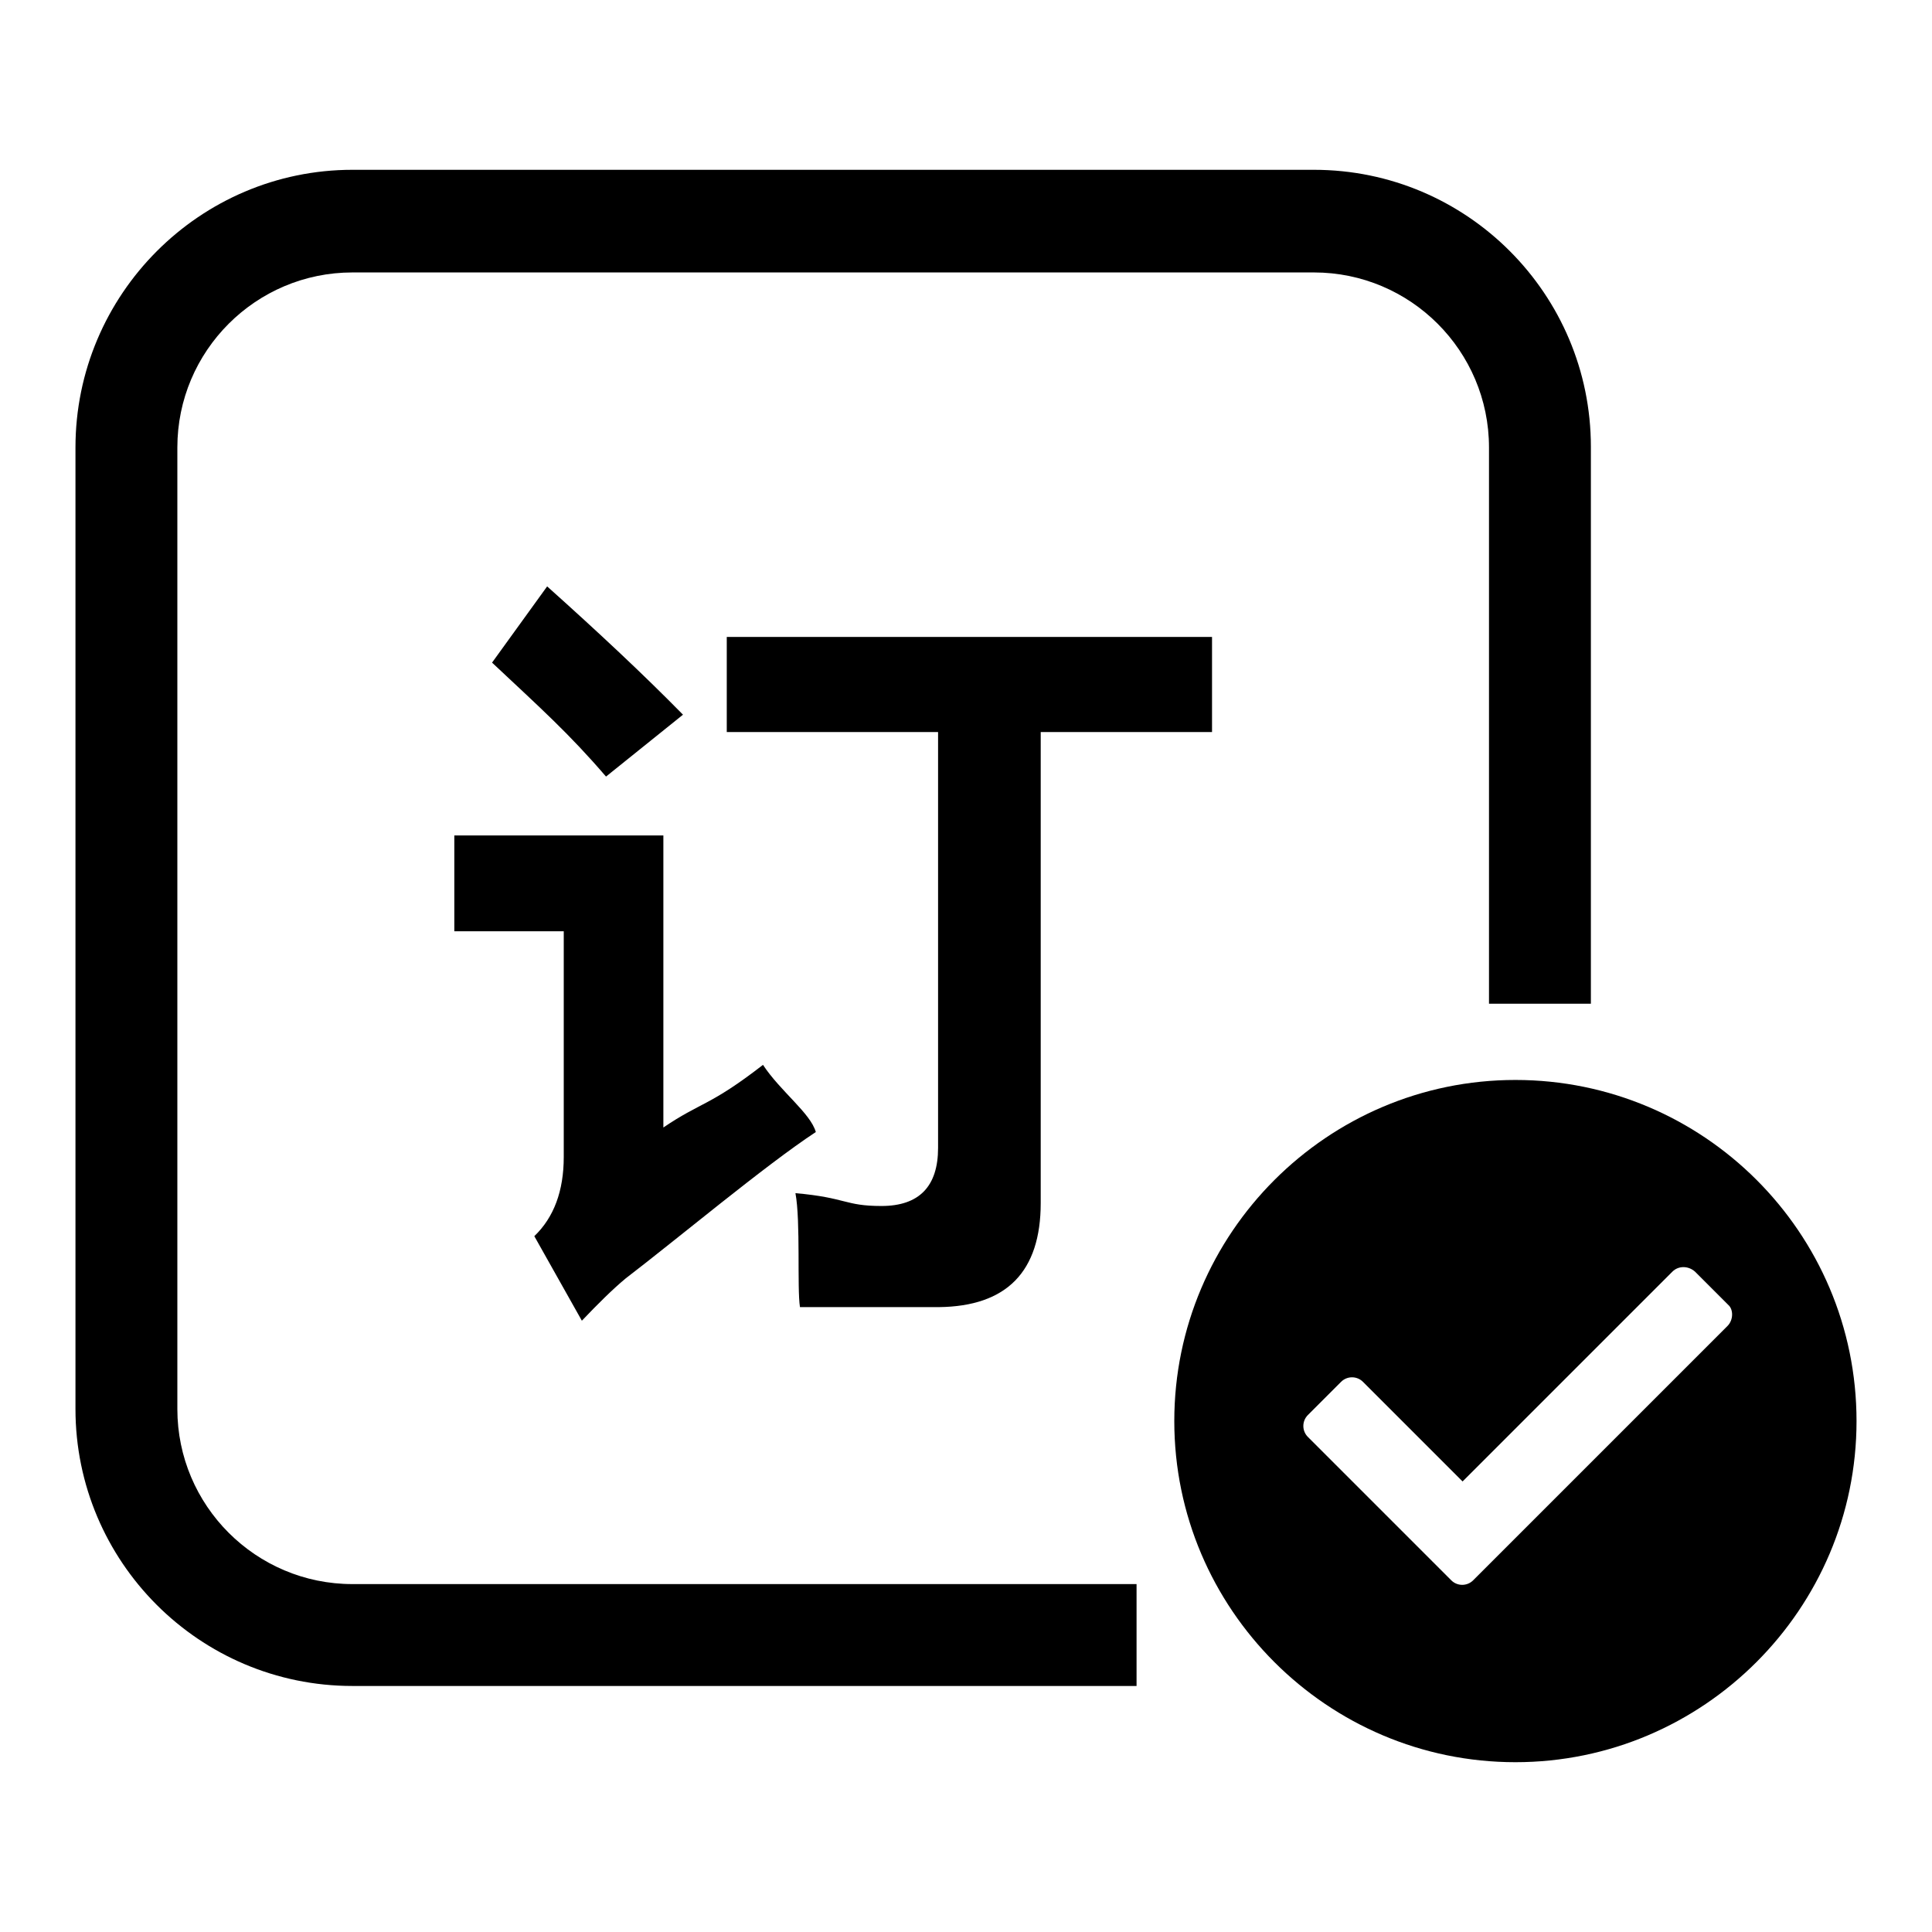
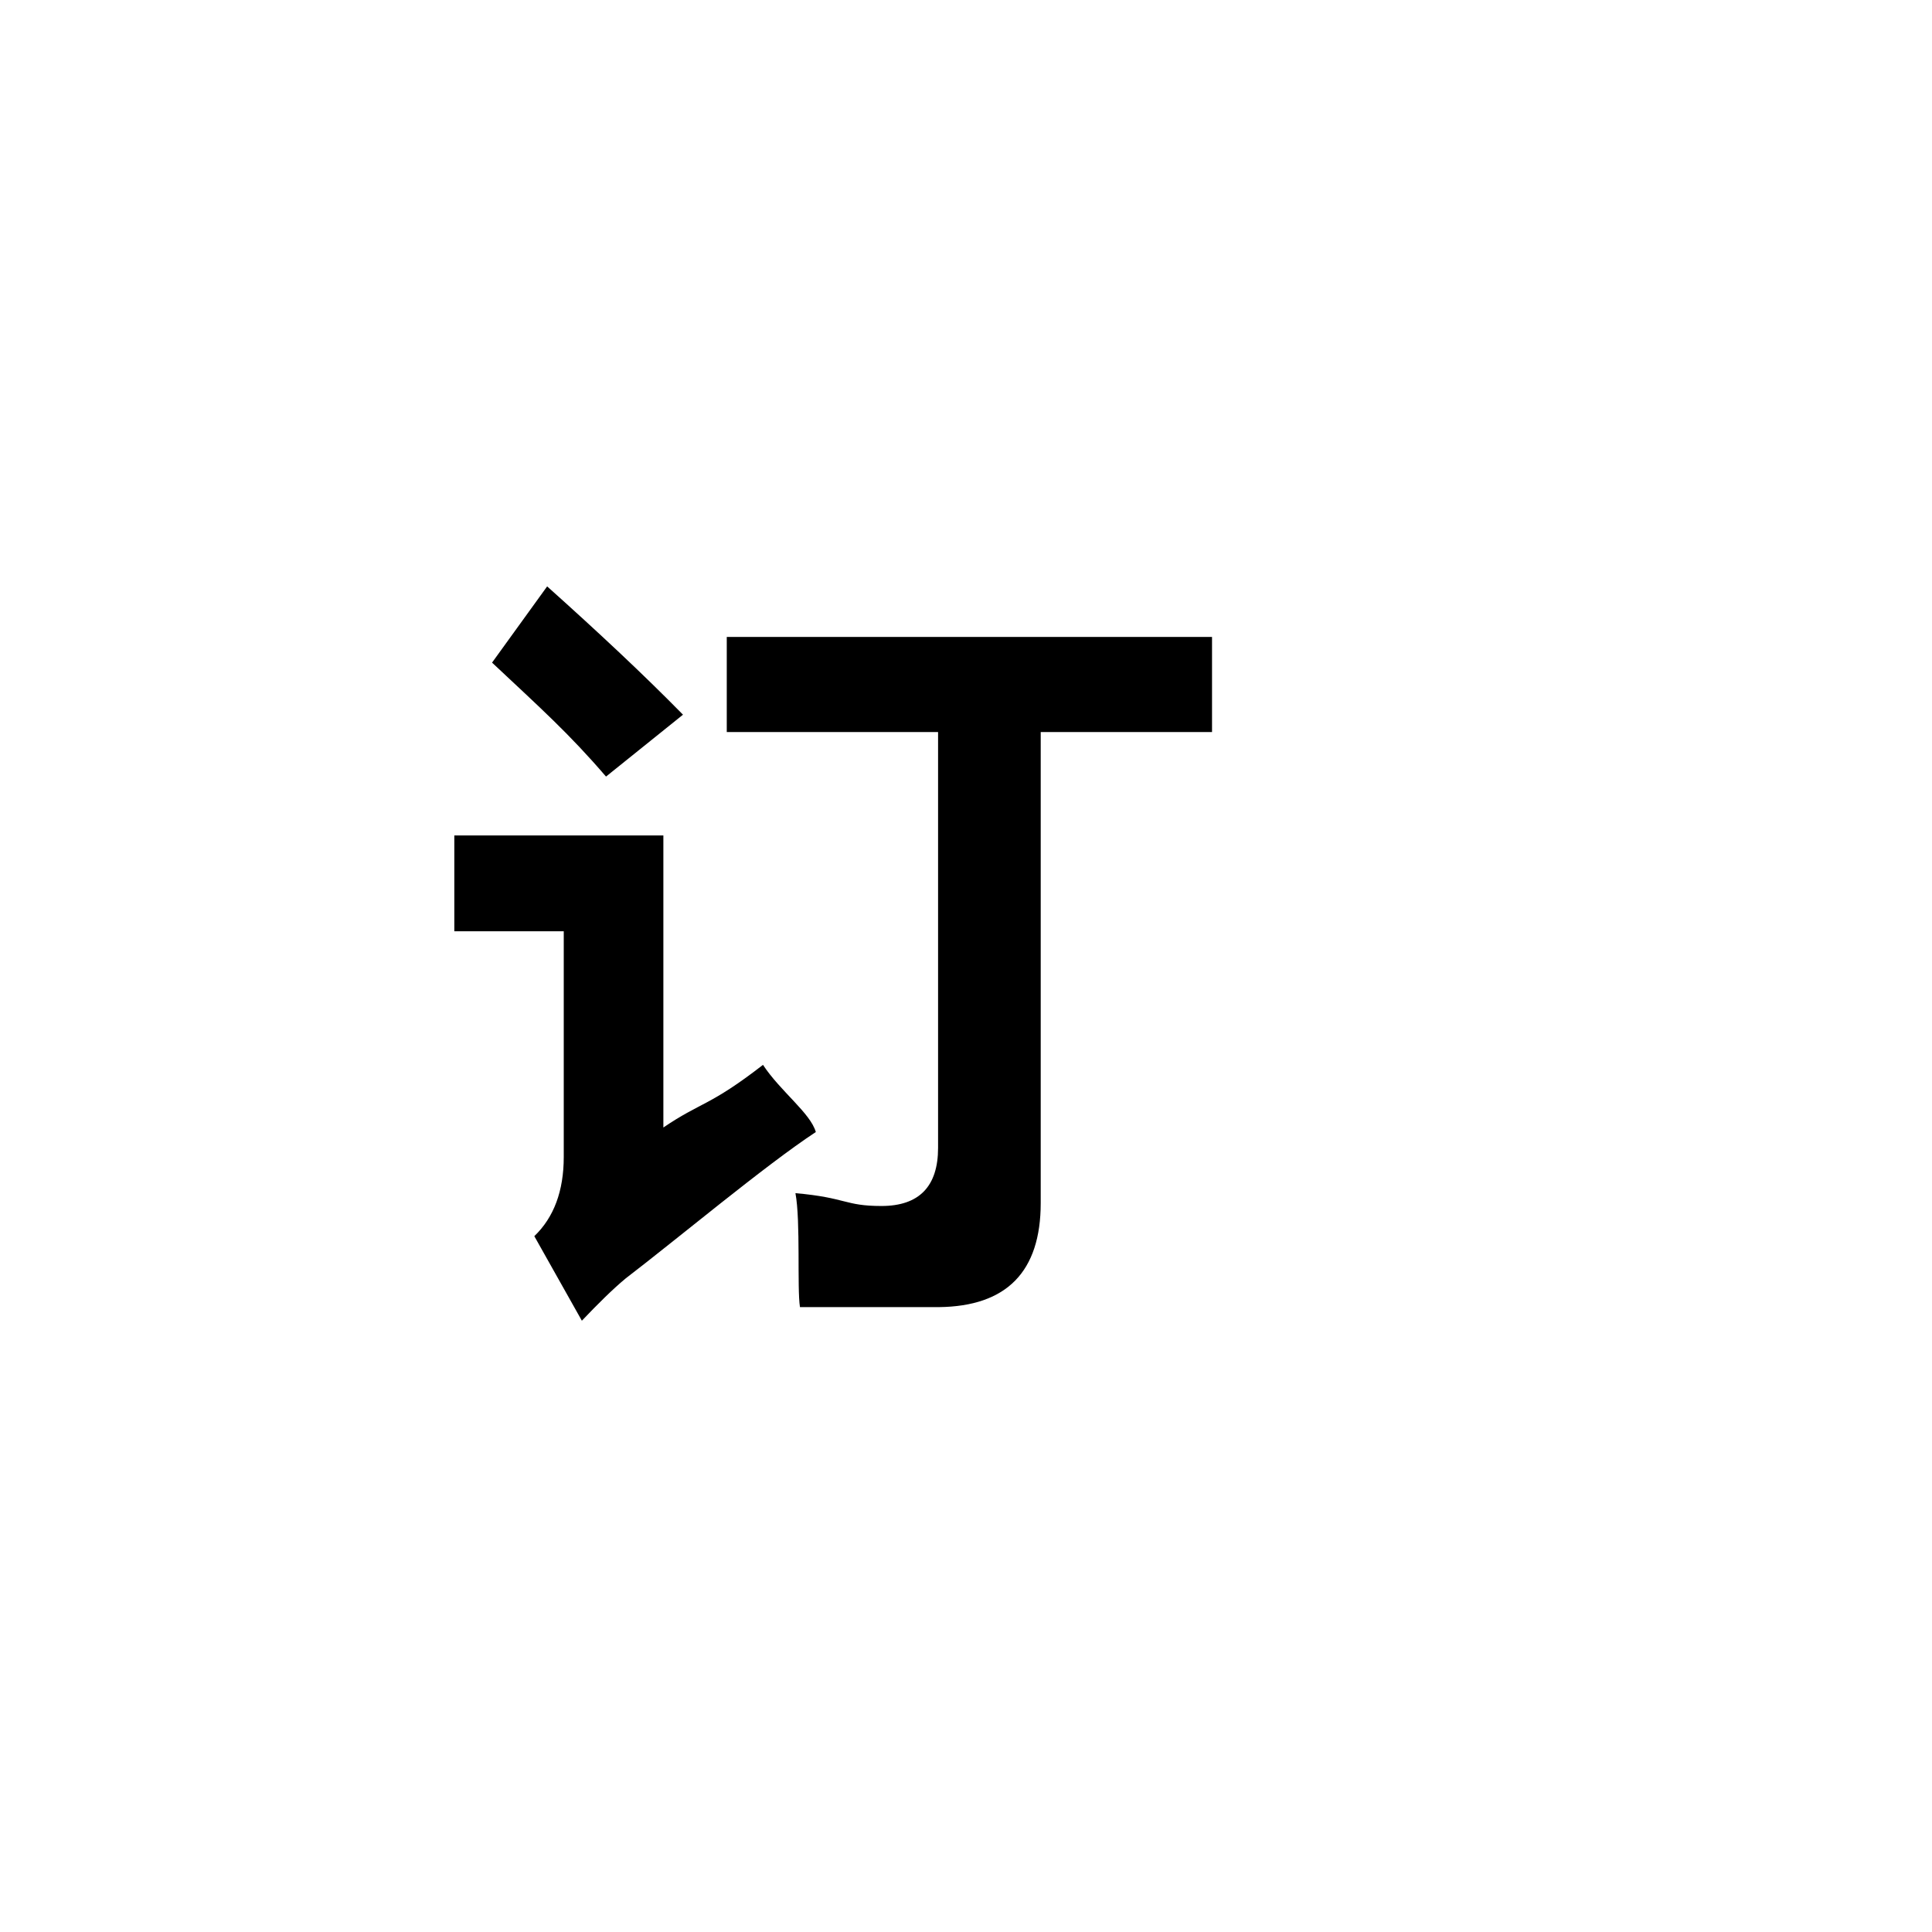
<svg xmlns="http://www.w3.org/2000/svg" version="1.1" x="0px" y="0px" viewBox="0 0 256 256" enable-background="new 0 0 256 256" xml:space="preserve">
  <g>
    <g>
      <path fill="#000000" d="M96.3,97h28v55.1c0,5.1-2.5,7.7-7.5,7.7c-4.9,0-4.6-1.1-11.4-1.7c0.7,3.7,0.2,12.6,0.6,15.1c7.4,0,13.5,0,18.4,0c9-0.1,13.5-4.7,13.5-13.8V97h22.7V84.4H96.3V97L96.3,97z M87.9,149.4v-38.7H60.2v12.7h14.5v29.9c0,4.5-1.3,8-3.9,10.5l6.3,11.2c2.1-2.2,4-4.1,5.8-5.6c6.8-5.2,18.5-15,25.2-19.4c-0.7-2.5-4.7-5.4-7-8.9C94,146.6,92.9,146,87.9,149.4L87.9,149.4L87.9,149.4z M65.2,87.8c6.5,6.1,10.2,9.4,15.1,15.1l10.2-8.2c-5.3-5.4-11.3-11-18-17L65.2,87.8L65.2,87.8z" />
-       <path fill="#000000" d="M197.3,133V59.3c0-12.8-10.4-23.2-23.2-23.2H46.7c-12.8,0-23.2,10.4-23.2,23.2v127.4c0,12.8,10.4,23.2,23.2,23.2h103.9v13.5H46.7c-20.3,0-36.7-16.5-36.7-36.7V59.3C10,39,26.5,22.5,46.7,22.5h127.4c20.3,0,36.7,16.5,36.7,36.7V133H197.3L197.3,133z" />
-       <path fill="#000000" d="M200.8,143.1c-24.9,0-45.2,20.3-45.2,45.2c0,24.9,20.3,45.2,45.2,45.2c24.9,0,45.2-20.3,45.2-45.2C246,163.3,225.7,143.1,200.8,143.1L200.8,143.1L200.8,143.1z M228.9,175.7l-33.7,33.7c-0.8,0.8-2.1,0.8-2.9,0l-4.4-4.4l0,0l-14.6-14.6c-0.8-0.8-0.8-2.1,0-2.9l4.4-4.4c0.8-0.8,2.1-0.8,2.9,0l13.2,13.2l27.8-27.8c0.8-0.8,2.1-0.8,3,0l4.4,4.4C229.7,173.5,229.7,174.9,228.9,175.7L228.9,175.7L228.9,175.7z" />
    </g>
  </g>
</svg>